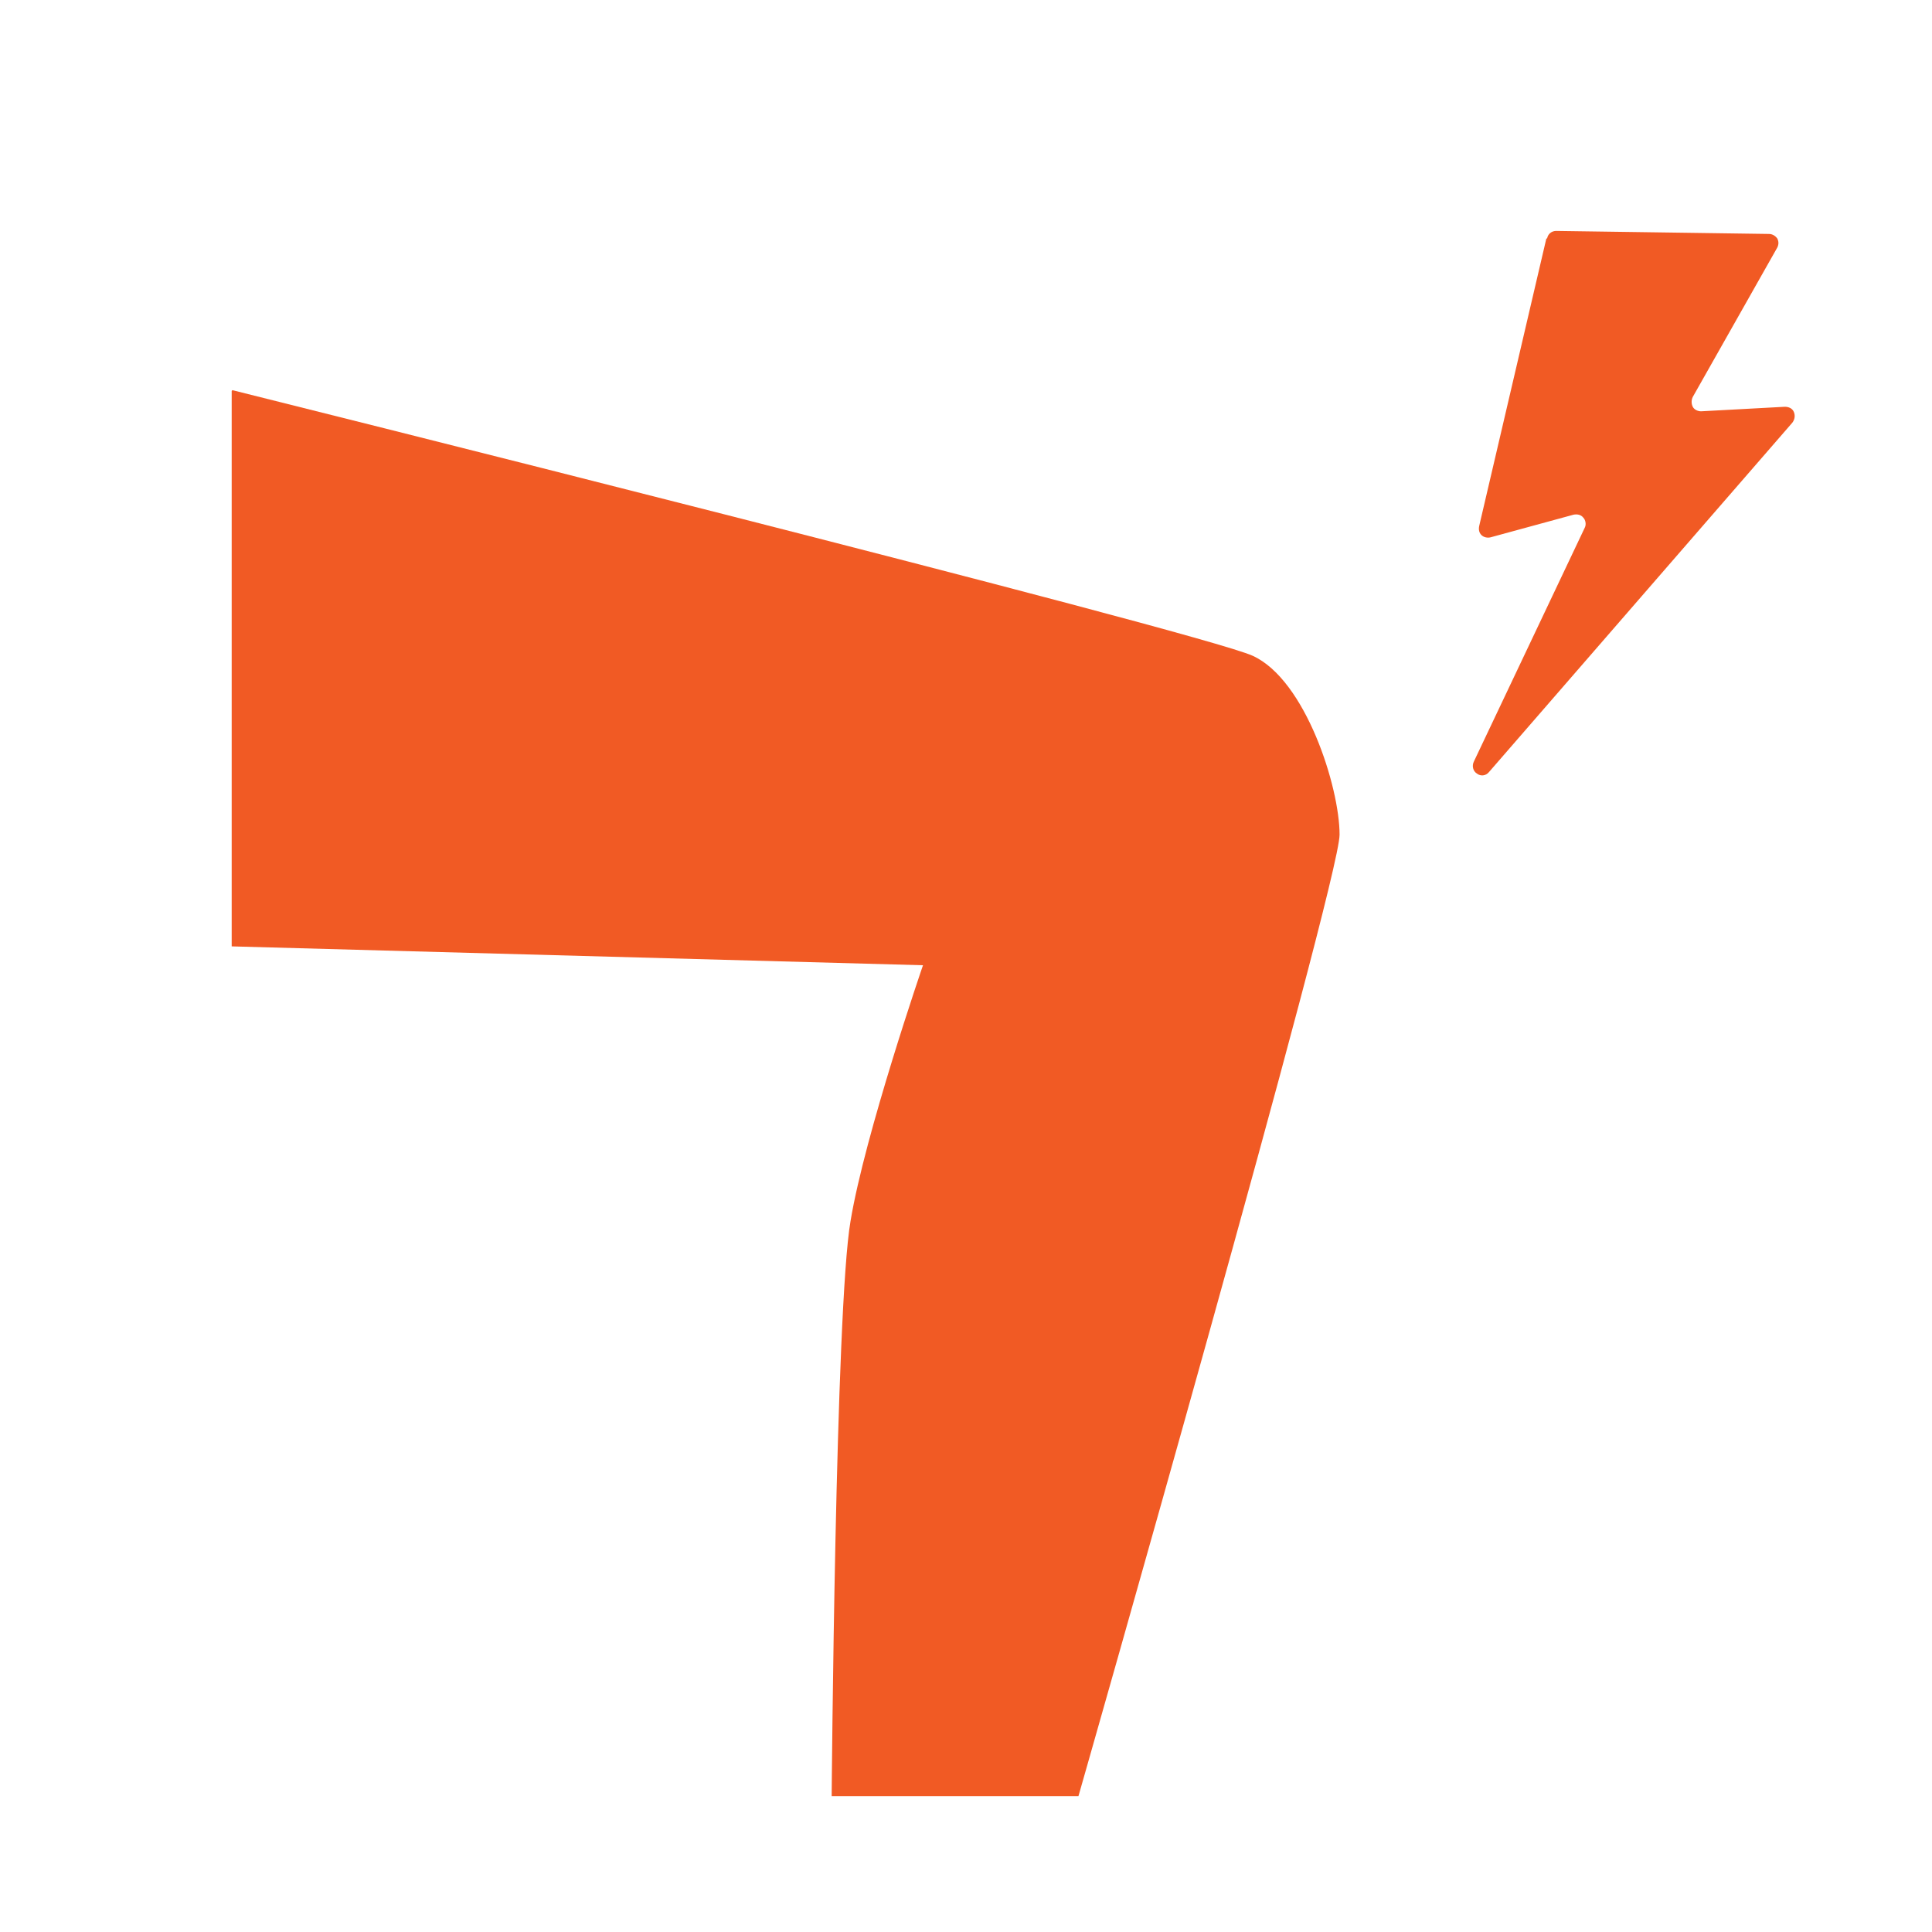
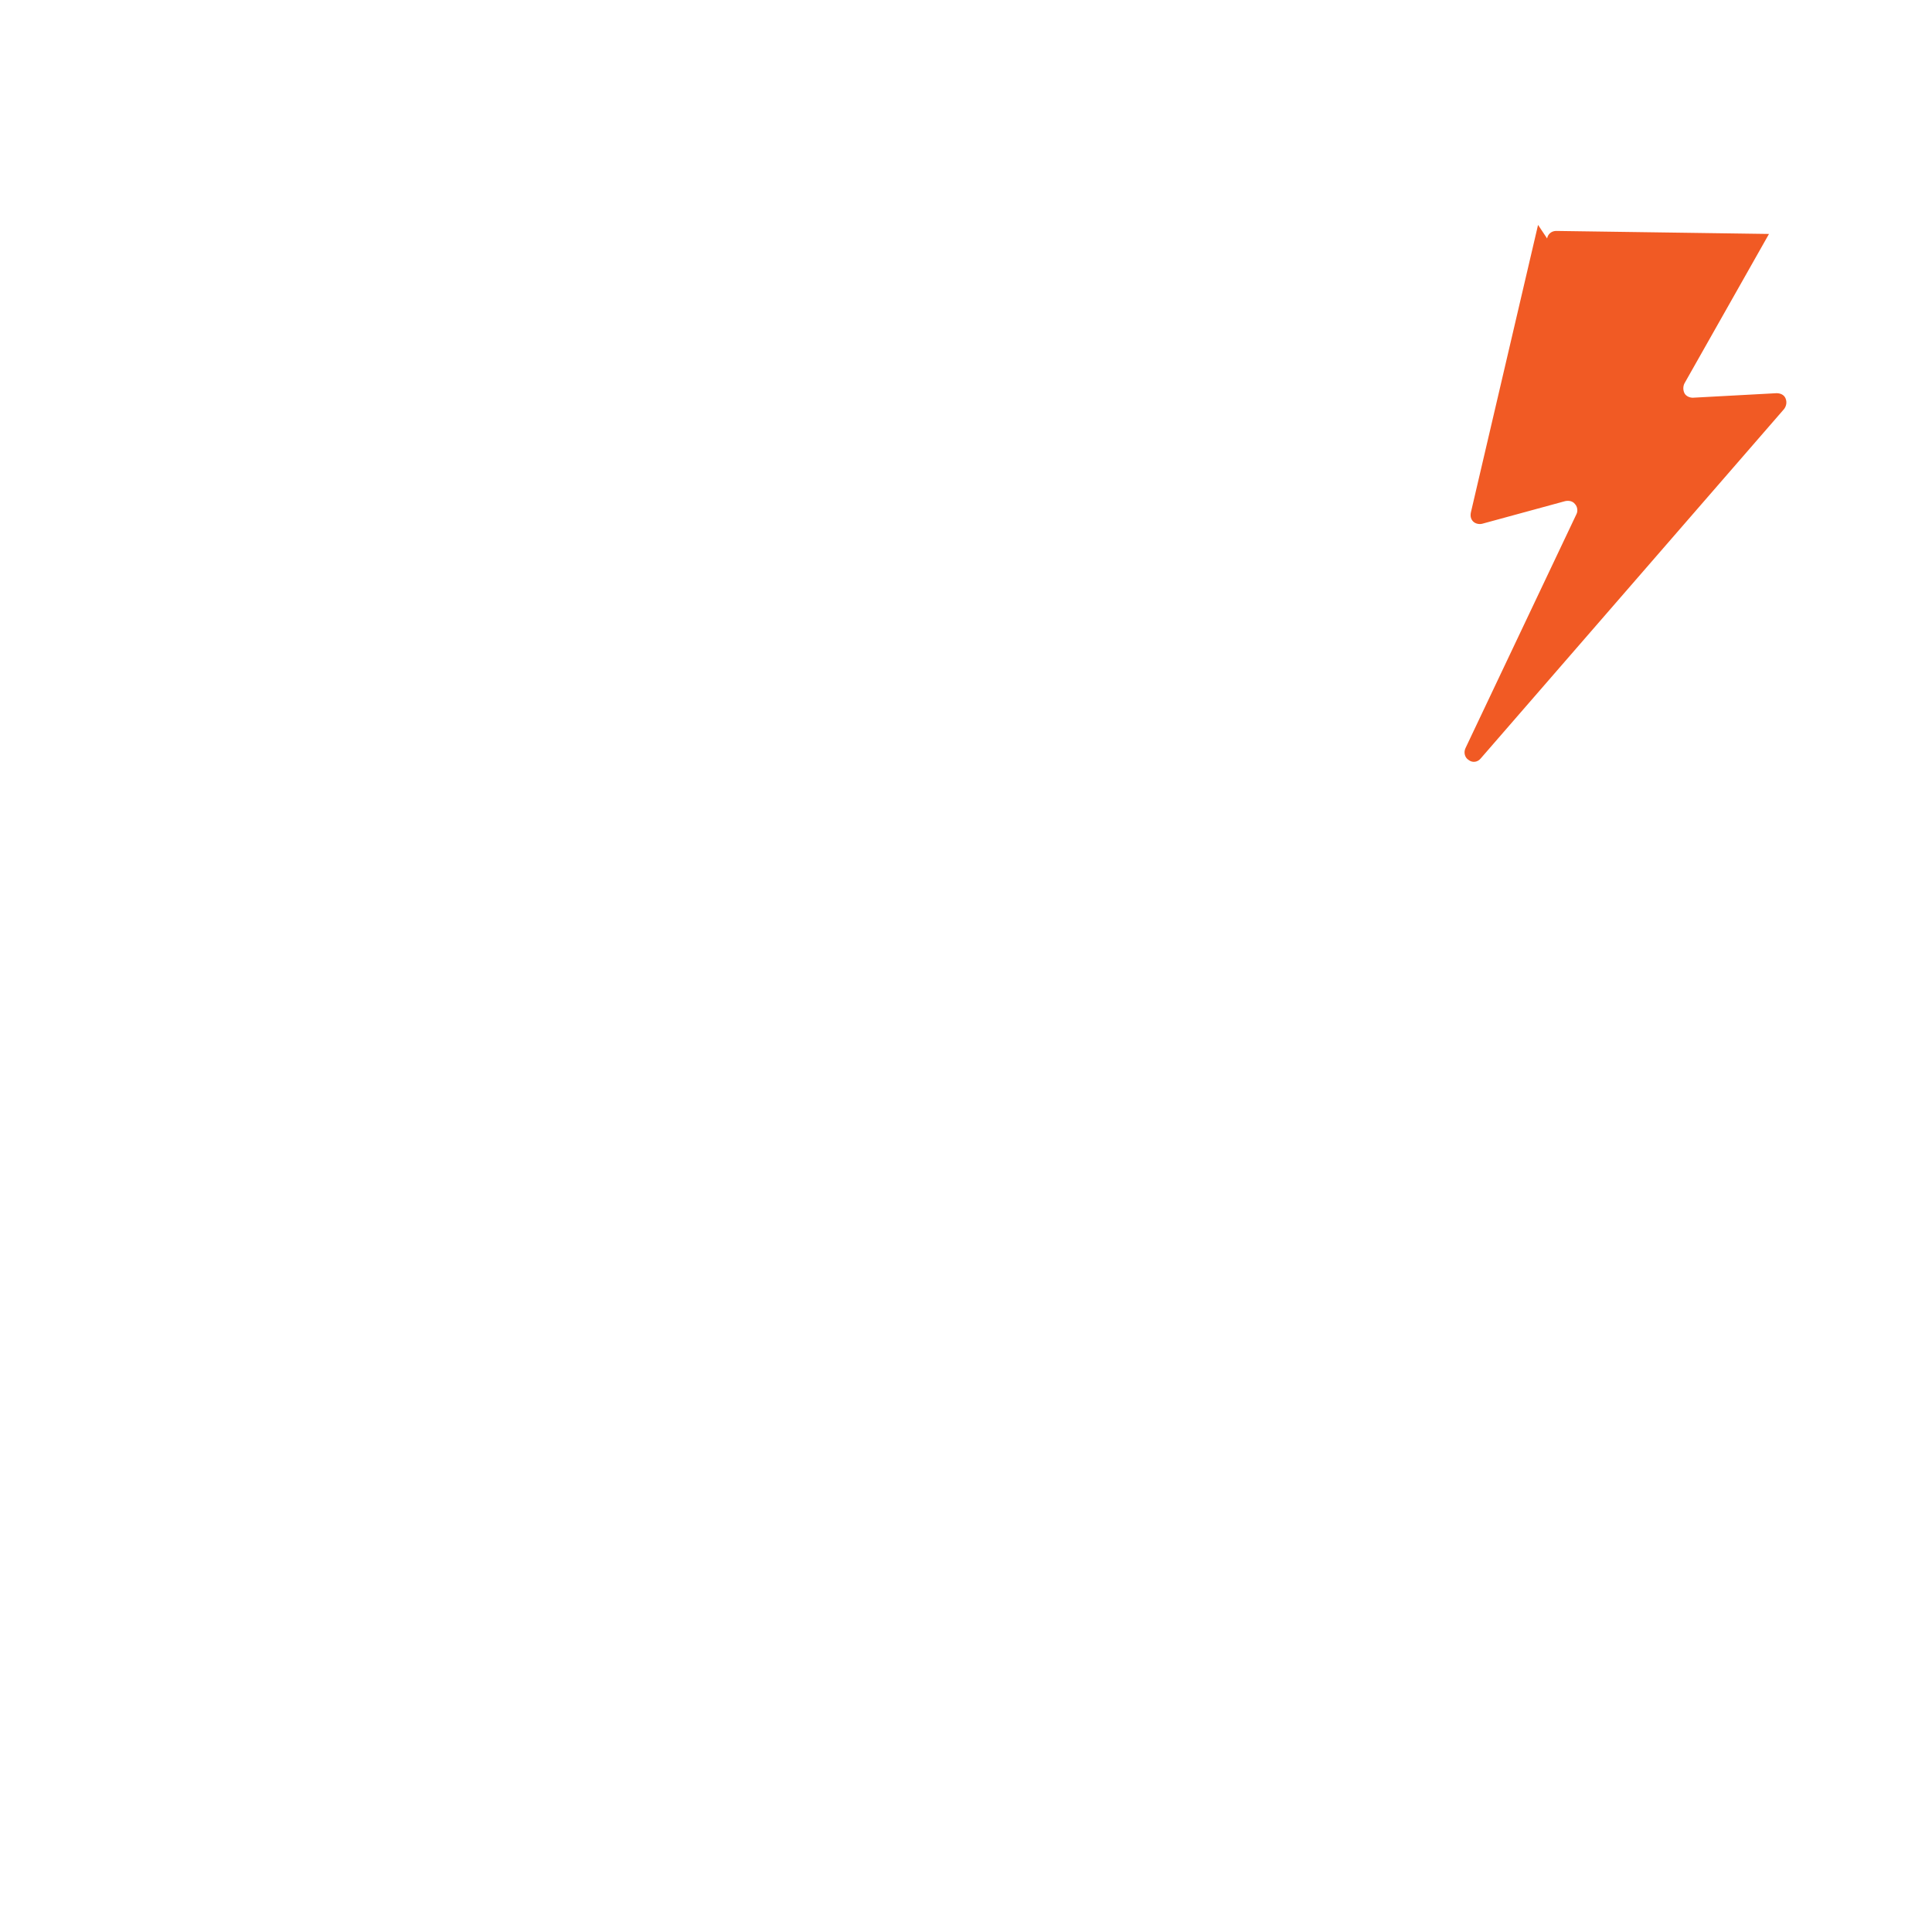
<svg xmlns="http://www.w3.org/2000/svg" version="1.1" viewBox="0 0 256 256">
  <defs>
    <style>
      .st0 {
        fill: #f15a24;
      }
    </style>
  </defs>
-   <path class="st0" d="M30.7,51.8v73.6l91.6,2.5s-7.7,22.4-9.6,33.9c-2,11.5-2.5,76.2-2.5,76.2h32.7s34.6-121.1,34.6-127.4-4.5-20.5-11.5-23.7c-7-3.2-135.2-35.2-135.2-35.2Z" />
-   <path class="st0" d="M205,31.6c.1-.6.6-1,1.2-1l28.2.4c.4,0,.8.2,1.1.6.2.4.2.8,0,1.2l-11.2,19.8c-.2.4-.2.9,0,1.3.2.4.7.6,1.1.6l11.1-.6c.5,0,1,.2,1.2.7s.1,1-.2,1.4l-40.2,46.3c-.4.5-1.1.6-1.6.2-.5-.3-.7-1-.4-1.6l14.7-31c.2-.4.1-1-.2-1.3-.3-.4-.8-.5-1.3-.4l-11,3c-.4.1-.9,0-1.2-.3-.3-.3-.4-.7-.3-1.2l8.9-38.1Z" />
+   <path class="st0" d="M205,31.6c.1-.6.6-1,1.2-1l28.2.4l-11.2,19.8c-.2.4-.2.9,0,1.3.2.4.7.6,1.1.6l11.1-.6c.5,0,1,.2,1.2.7s.1,1-.2,1.4l-40.2,46.3c-.4.5-1.1.6-1.6.2-.5-.3-.7-1-.4-1.6l14.7-31c.2-.4.1-1-.2-1.3-.3-.4-.8-.5-1.3-.4l-11,3c-.4.1-.9,0-1.2-.3-.3-.3-.4-.7-.3-1.2l8.9-38.1Z" />
</svg>